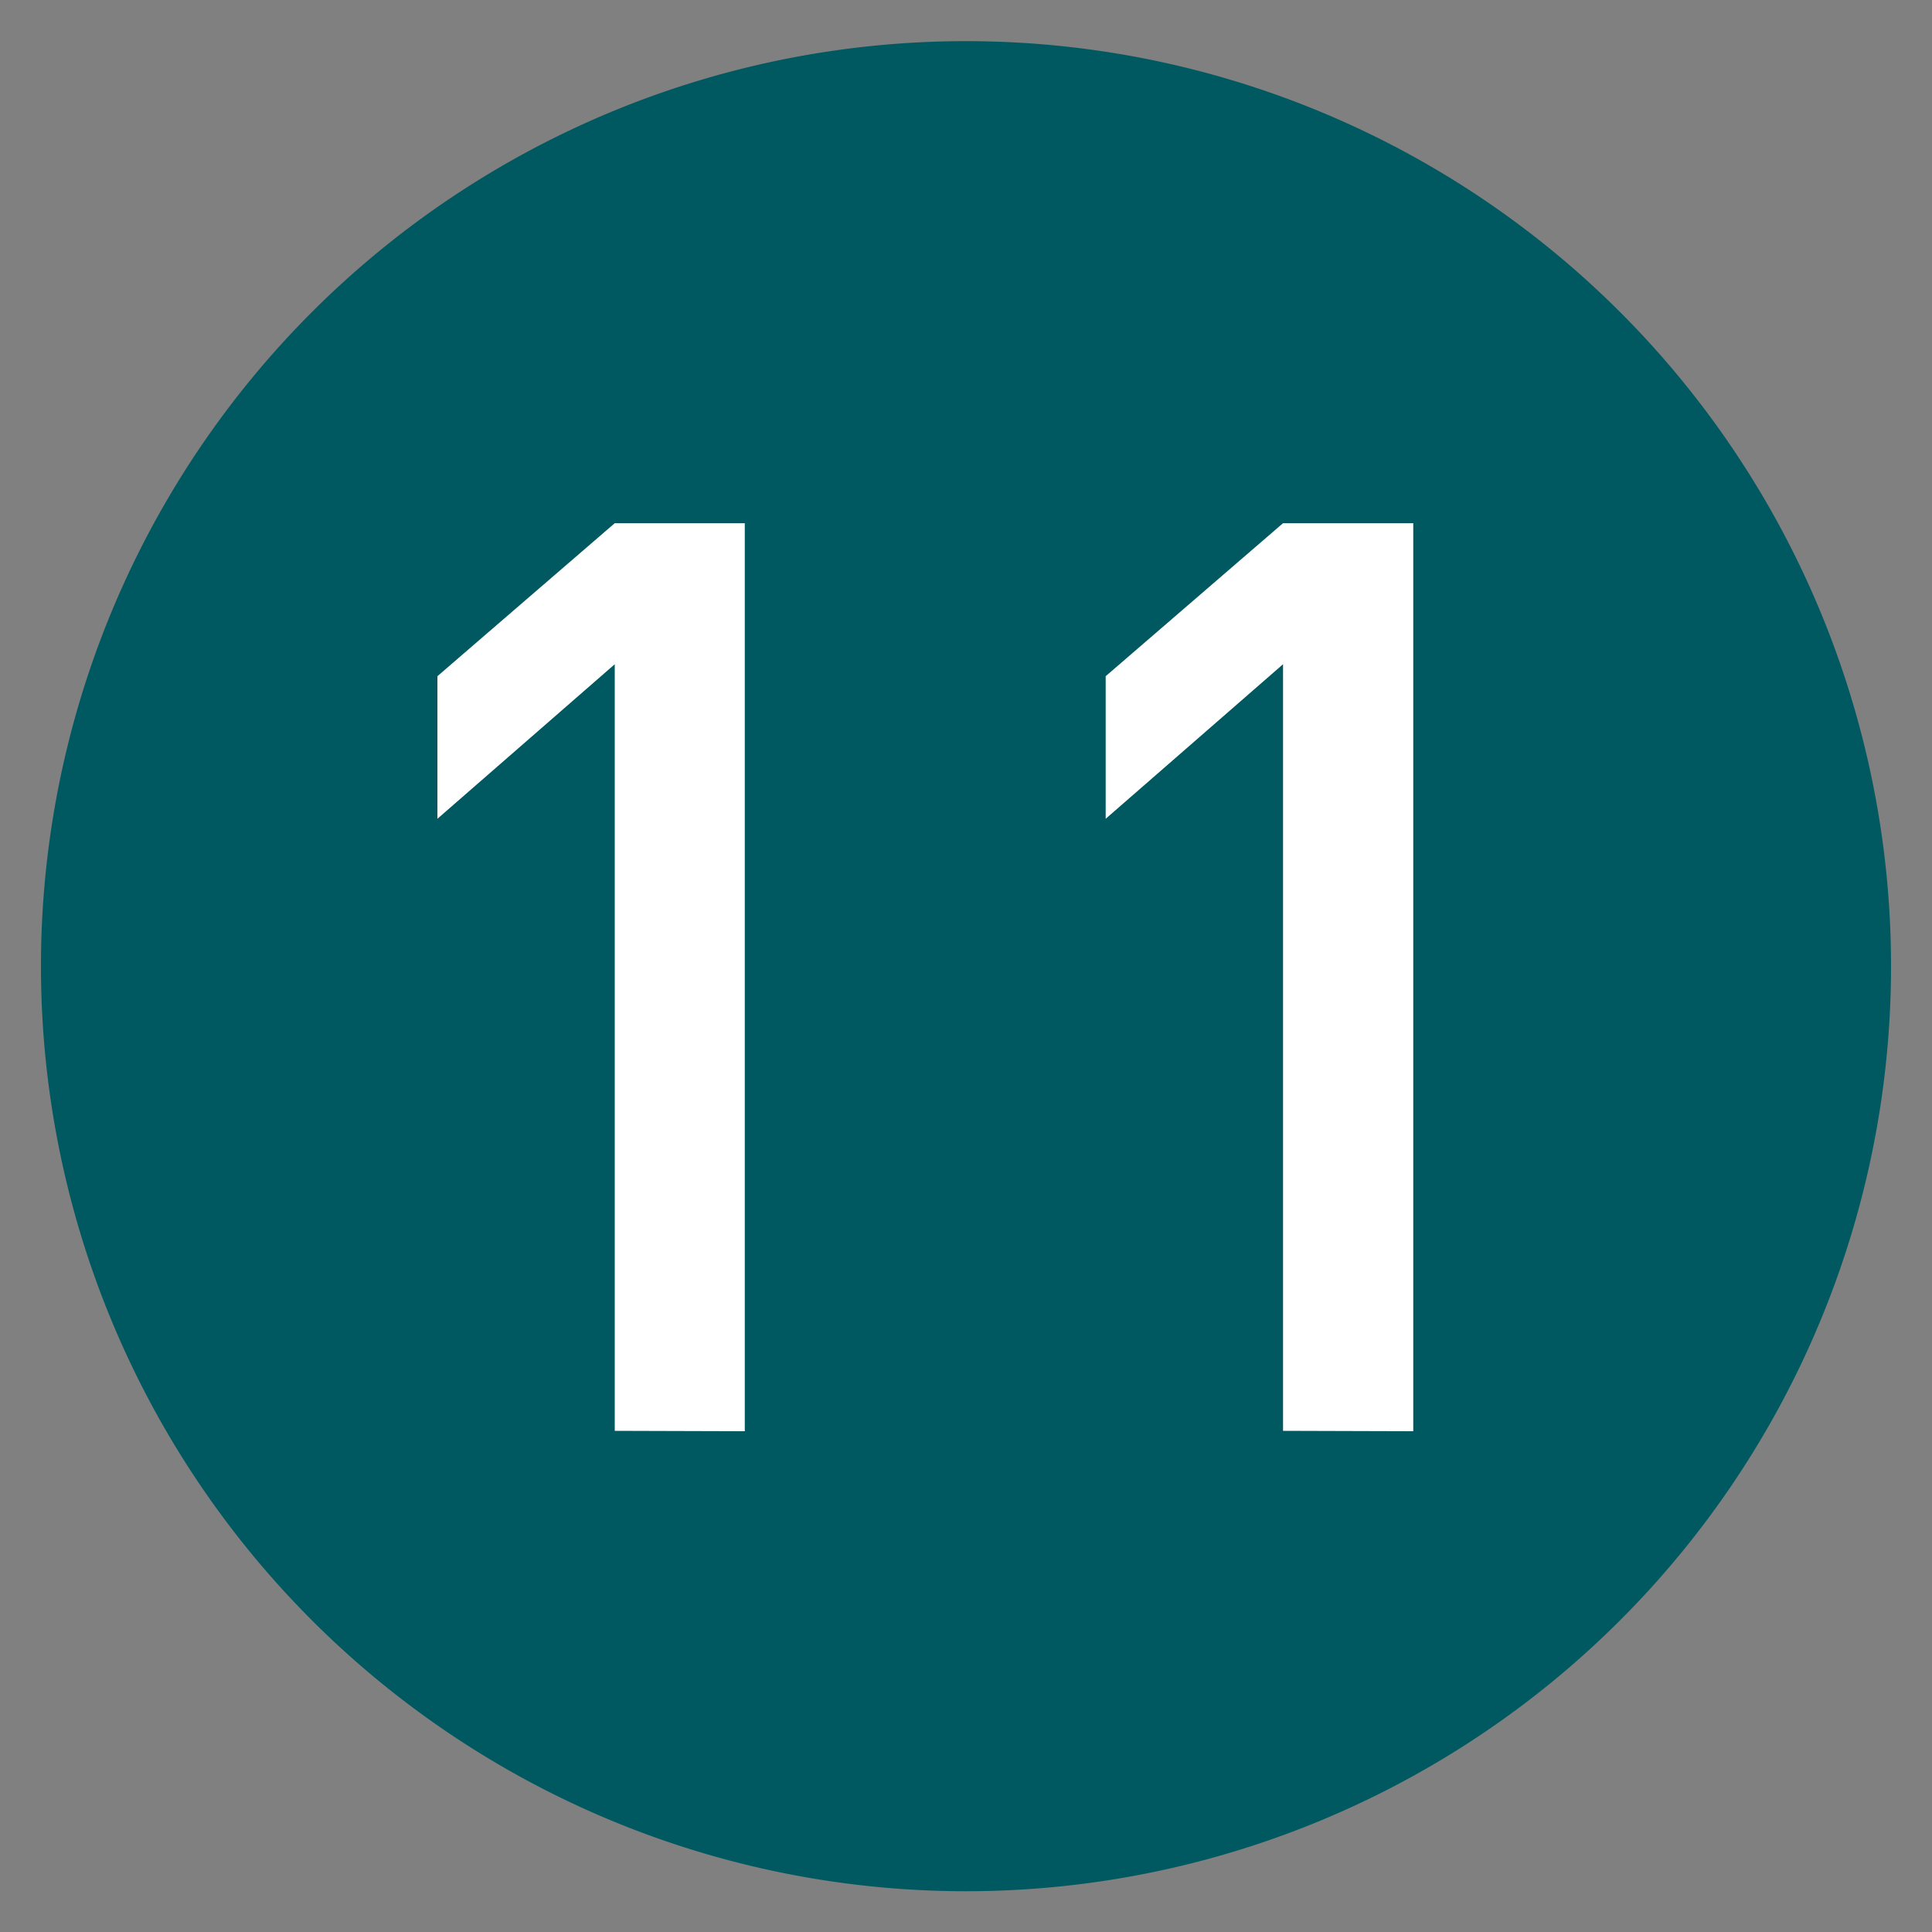
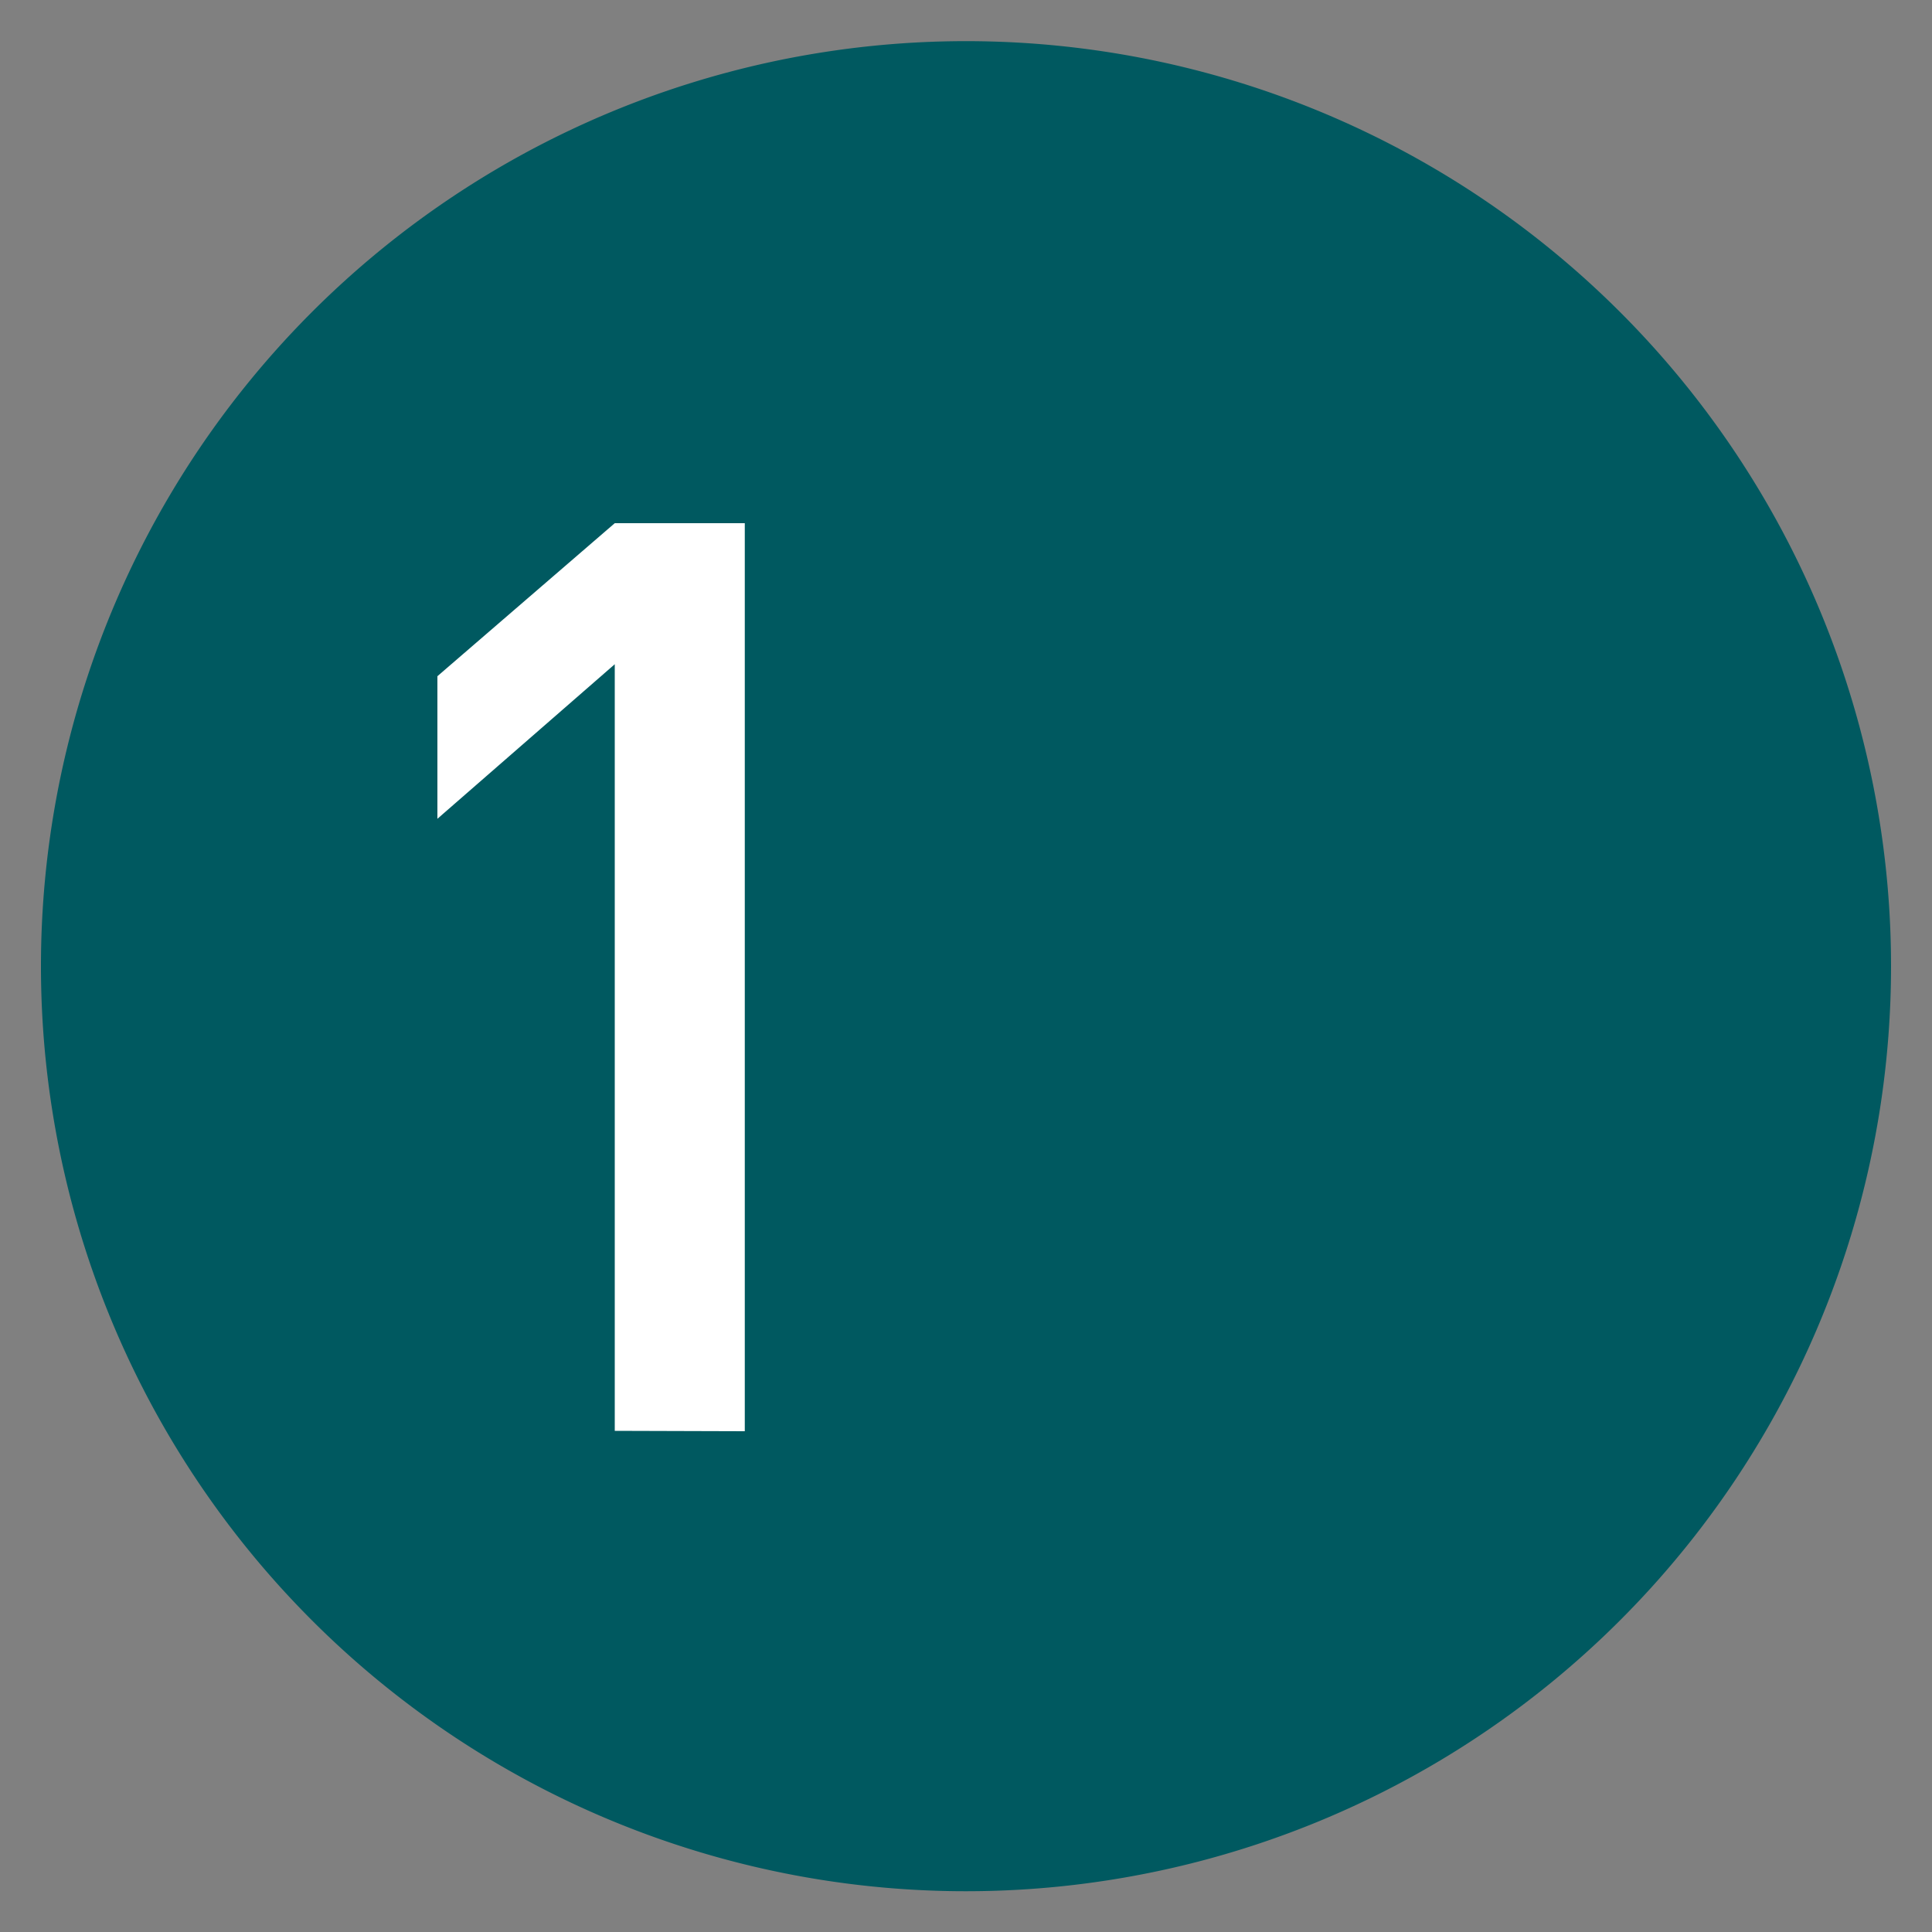
<svg xmlns="http://www.w3.org/2000/svg" viewBox="0 0 100 100">
  <rect x="0" y="0" width="100" height="100" fill="#808080" stroke="none" />
  <path d="M97.88,50A47.88,47.88,0,1,1,50,2.13,47.88,47.88,0,0,1,97.88,50" fill="#005960" />
  <path d="M31.82,74.06V34.38l-9.18,8V35l9.18-7.92h6.73v47Z" fill="#fff" />
-   <path d="M66.41,74.06V34.38l-9.18,8V35l9.18-7.92h6.74v47Z" fill="#fff" />
</svg>